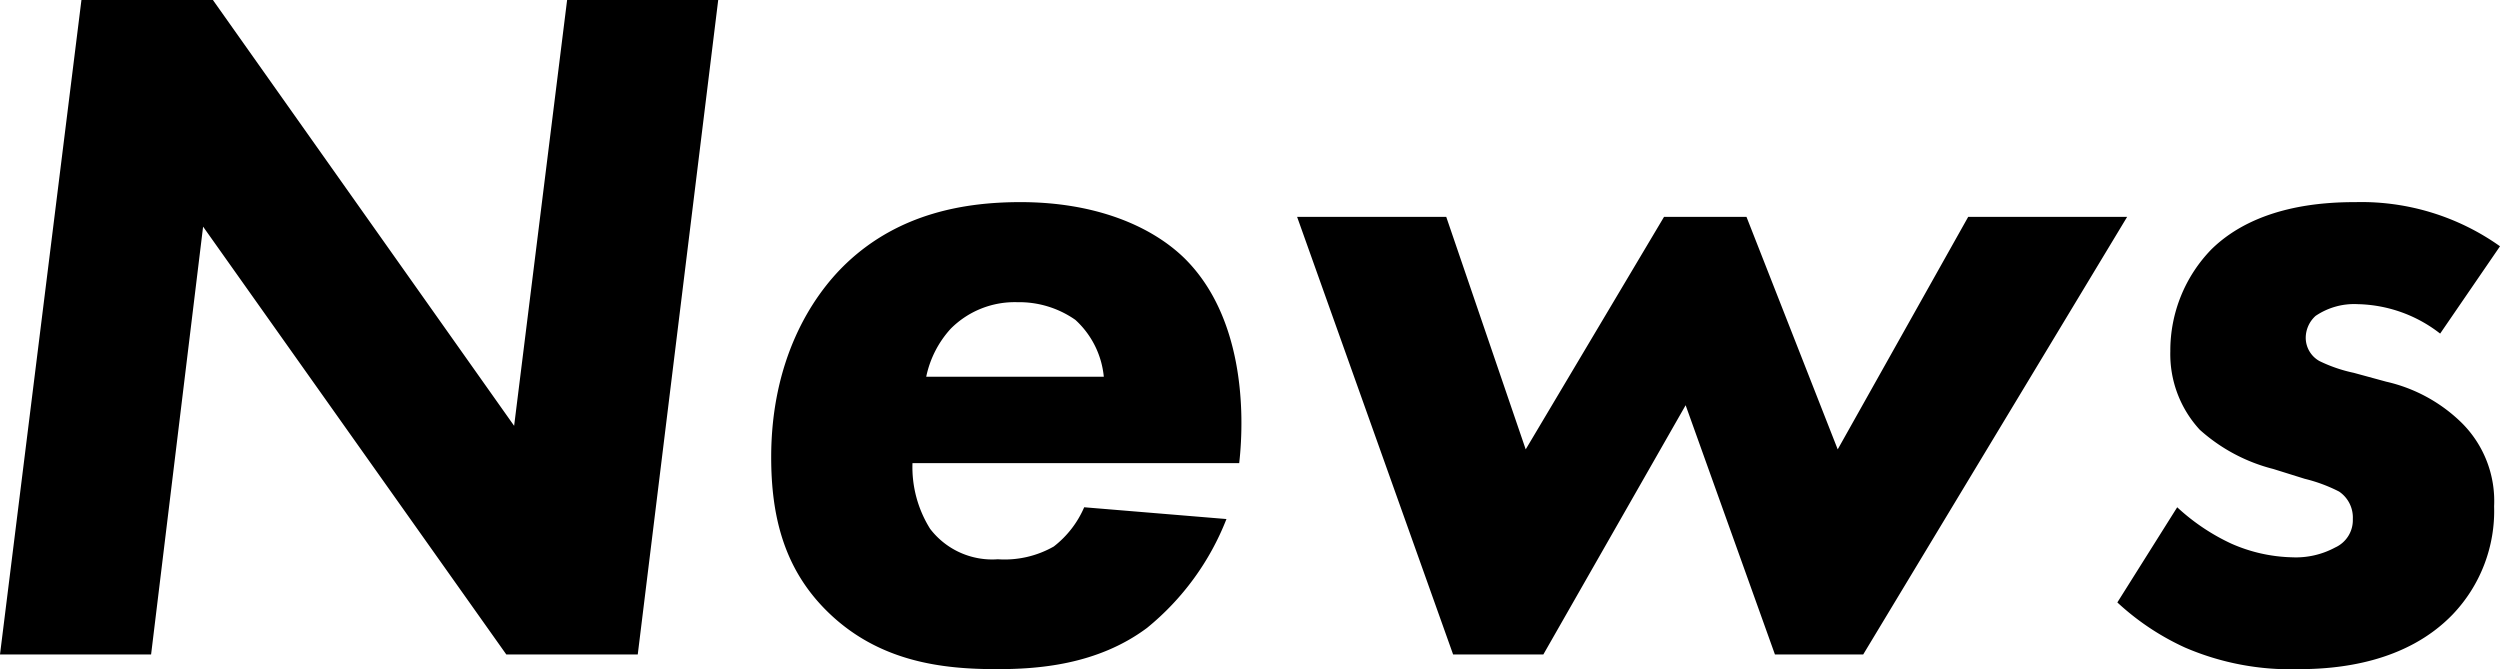
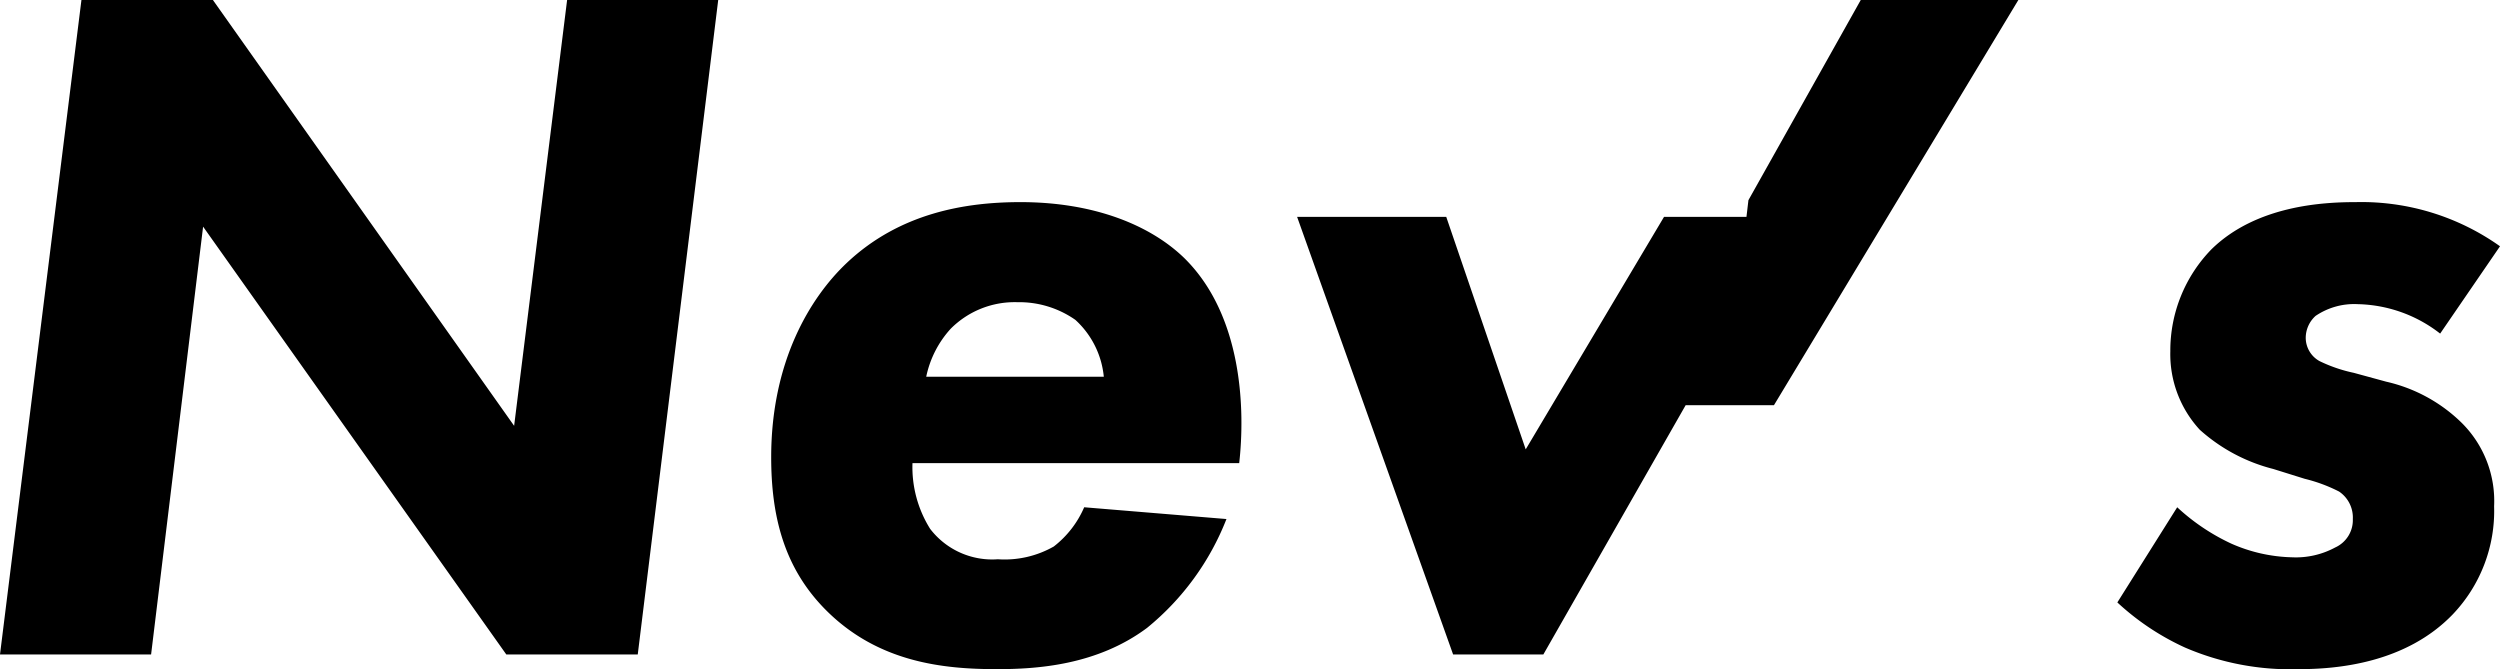
<svg xmlns="http://www.w3.org/2000/svg" width="152.88" height="40.92" viewBox="0 0 152.88 40.92">
-   <path d="M13.44,0l3.18-26.16L35.16,0H43.2l4.92-40.02H38.88L35.64-13.98,17.22-40.02H9.18L4.2,0Zm47.4-16.98a6.225,6.225,0,0,1,1.5-2.94,5.521,5.521,0,0,1,4.08-1.62,5.989,5.989,0,0,1,3.54,1.08,5.4,5.4,0,0,1,1.74,3.48ZM79.98-11.7c.36-3.18.24-9-3.36-12.54-2.04-1.98-5.46-3.42-10.02-3.42-3.36,0-7.38.66-10.62,3.72-2.22,2.1-4.62,6-4.62,11.88,0,3.6.78,6.78,3.36,9.36C57.9.48,61.86.9,65.16.9c2.46,0,6.12-.24,9.18-2.52A16.174,16.174,0,0,0,79.2-8.28L70.5-9a6.055,6.055,0,0,1-1.86,2.4,6.073,6.073,0,0,1-3.42.78,4.779,4.779,0,0,1-4.14-1.86A7.1,7.1,0,0,1,60-11.7Zm27.3-3.54L112.74,0h5.4l16.14-26.76h-9.72l-7.98,14.22L111-26.76h-5.04L97.5-12.54,92.64-26.76H83.52L93.06,0h5.52Zm49.8-9.72a14.637,14.637,0,0,0-8.82-2.7c-1.92,0-6.06.18-8.82,2.88a8.871,8.871,0,0,0-2.52,6.24,6.817,6.817,0,0,0,1.8,4.8,10.64,10.64,0,0,0,4.5,2.4l1.92.6a9.565,9.565,0,0,1,2.1.78,1.916,1.916,0,0,1,.84,1.68A1.834,1.834,0,0,1,147-6.54a5.06,5.06,0,0,1-2.64.6,9.717,9.717,0,0,1-3.72-.84A12.761,12.761,0,0,1,137.34-9l-3.66,5.82a15.6,15.6,0,0,0,4.14,2.76A16.281,16.281,0,0,0,144.78.9c2.34,0,6.54-.36,9.42-3.36a9.163,9.163,0,0,0,2.52-6.6,6.736,6.736,0,0,0-1.98-5.1,9.625,9.625,0,0,0-4.62-2.52l-1.98-.54a9.07,9.07,0,0,1-2.1-.72,1.634,1.634,0,0,1-.84-1.44,1.818,1.818,0,0,1,.6-1.32,4.2,4.2,0,0,1,2.58-.72,8.47,8.47,0,0,1,5.04,1.8Z" transform="translate(-4.2 40.02)" />
+   <path d="M13.44,0l3.18-26.16L35.16,0H43.2l4.92-40.02H38.88L35.64-13.98,17.22-40.02H9.18L4.2,0Zm47.4-16.98a6.225,6.225,0,0,1,1.5-2.94,5.521,5.521,0,0,1,4.08-1.62,5.989,5.989,0,0,1,3.54,1.08,5.4,5.4,0,0,1,1.74,3.48ZM79.98-11.7c.36-3.18.24-9-3.36-12.54-2.04-1.98-5.46-3.42-10.02-3.42-3.36,0-7.38.66-10.62,3.72-2.22,2.1-4.62,6-4.62,11.88,0,3.6.78,6.78,3.36,9.36C57.9.48,61.86.9,65.16.9c2.46,0,6.12-.24,9.18-2.52A16.174,16.174,0,0,0,79.2-8.28L70.5-9a6.055,6.055,0,0,1-1.86,2.4,6.073,6.073,0,0,1-3.42.78,4.779,4.779,0,0,1-4.14-1.86A7.1,7.1,0,0,1,60-11.7Zm27.3-3.54h5.4l16.14-26.76h-9.72l-7.98,14.22L111-26.76h-5.04L97.5-12.54,92.64-26.76H83.52L93.06,0h5.52Zm49.8-9.72a14.637,14.637,0,0,0-8.82-2.7c-1.92,0-6.06.18-8.82,2.88a8.871,8.871,0,0,0-2.52,6.24,6.817,6.817,0,0,0,1.8,4.8,10.64,10.64,0,0,0,4.5,2.4l1.92.6a9.565,9.565,0,0,1,2.1.78,1.916,1.916,0,0,1,.84,1.68A1.834,1.834,0,0,1,147-6.54a5.06,5.06,0,0,1-2.64.6,9.717,9.717,0,0,1-3.72-.84A12.761,12.761,0,0,1,137.34-9l-3.66,5.82a15.6,15.6,0,0,0,4.14,2.76A16.281,16.281,0,0,0,144.78.9c2.34,0,6.54-.36,9.42-3.36a9.163,9.163,0,0,0,2.52-6.6,6.736,6.736,0,0,0-1.98-5.1,9.625,9.625,0,0,0-4.62-2.52l-1.98-.54a9.07,9.07,0,0,1-2.1-.72,1.634,1.634,0,0,1-.84-1.44,1.818,1.818,0,0,1,.6-1.32,4.2,4.2,0,0,1,2.58-.72,8.47,8.47,0,0,1,5.04,1.8Z" transform="translate(-4.2 40.02)" />
</svg>